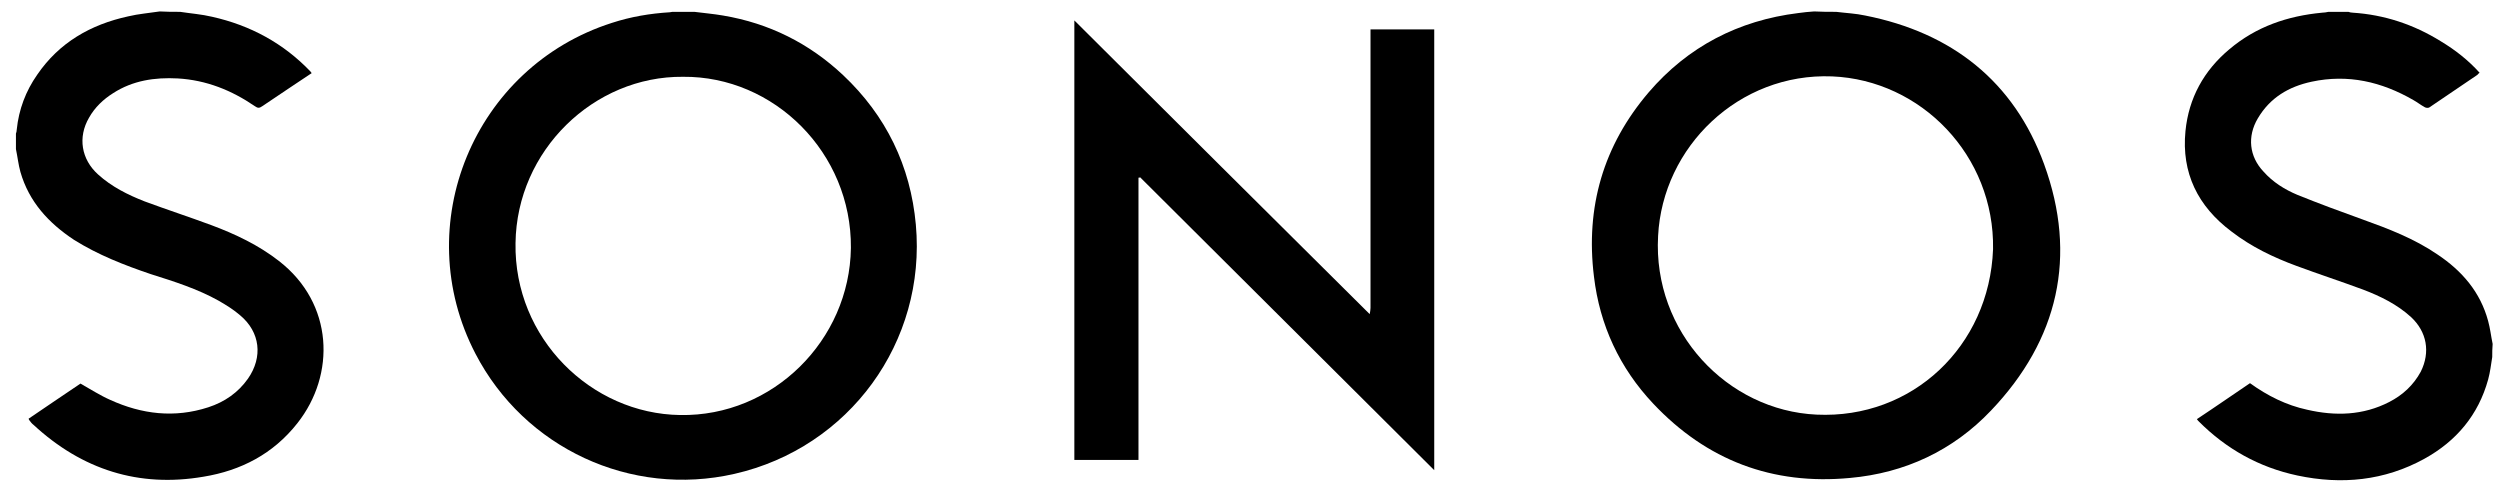
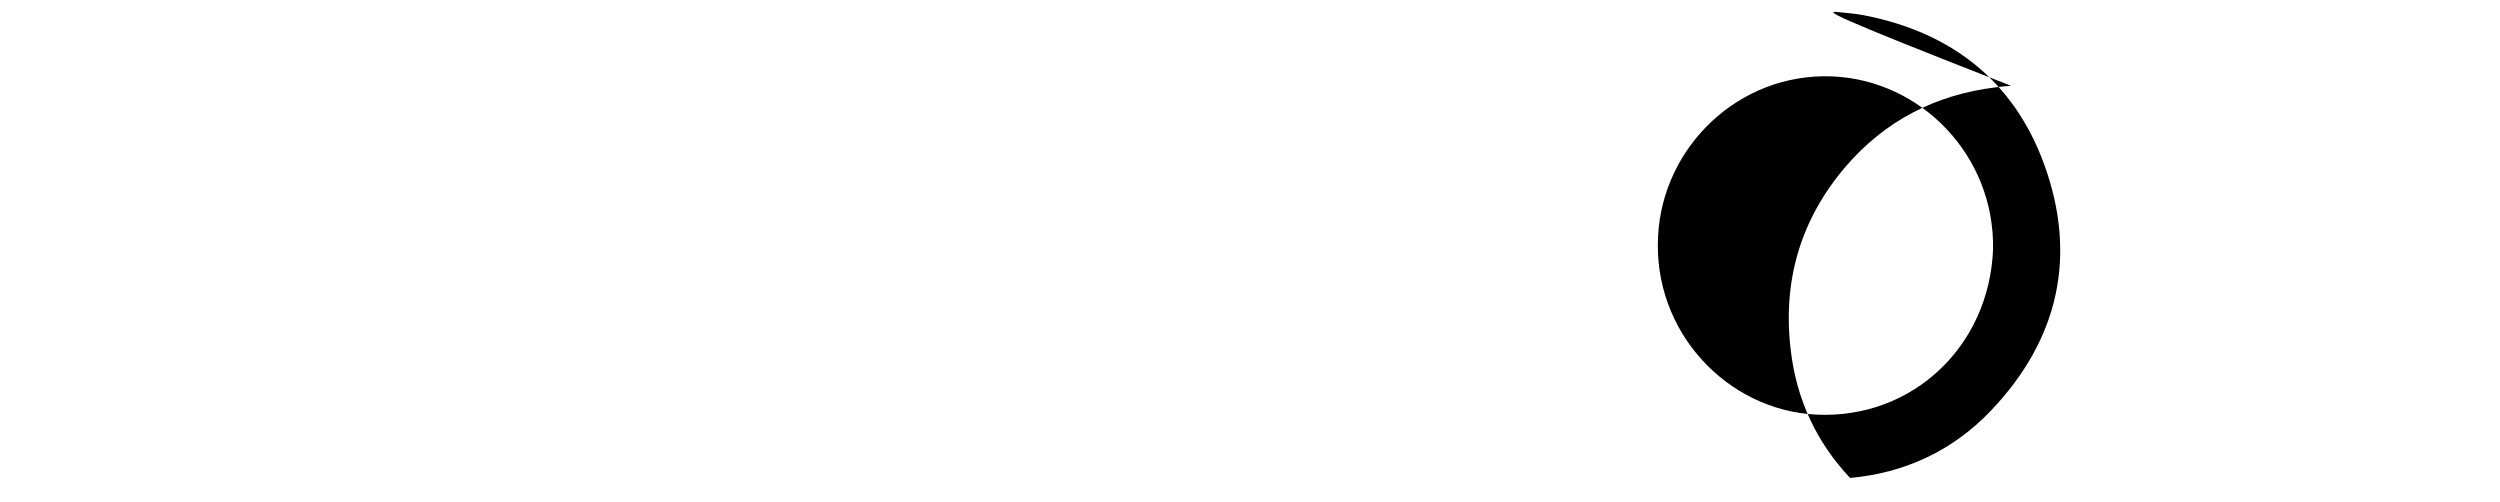
<svg xmlns="http://www.w3.org/2000/svg" version="1.1" id="Layer_1" x="0px" y="0px" width="612px" height="123px" viewBox="0 0 612 123" style="enable-background:new 0 0 612 123;" xml:space="preserve">
  <style type="text/css">
	.st0{fill-rule:evenodd;clip-rule:evenodd;}
</style>
-   <path class="st0" d="M170,2.9c2.3,0.3,4.7,0.5,7,0.9c11.3,1.9,21.1,6.8,29.4,14.6c10.5,9.9,16.5,22.2,17.8,36.6  c2.6,28.7-16.3,54.6-44.4,61c-25.4,5.8-51.4-6.3-63.4-29.4c-16.4-31.5-0.4-70.2,33.4-81c4.6-1.5,9.3-2.3,14.2-2.6  c0.2,0,0.4-0.1,0.6-0.1C166.4,2.9,168.2,2.9,170,2.9z M167.2,18.8c-21.8-0.2-40.7,18-41,40.7c-0.4,23.3,18.5,41.8,40.3,42.1  c22.7,0.4,41.5-18.3,41.8-40.9C208.5,37.4,189.5,18.6,167.2,18.8z" />
-   <path class="st0" d="M449.5,2.9c2.4,0.3,4.8,0.4,7.1,0.9C477.8,8,493,19.9,500.4,40.2c8.2,22.5,3.5,43-13,60.3  c-9.3,9.8-21.1,15.3-34.5,16.5c-19,1.8-35.1-4.3-48.2-18.2c-8.2-8.7-13.1-19.2-14.5-31.1c-2.1-17,2.3-32.1,13.4-45.1  c9.6-11.2,22-17.6,36.6-19.4c1.3-0.2,2.6-0.3,3.9-0.4C445.9,2.9,447.7,2.9,449.5,2.9z M487.9,61c0.4-22.9-17.6-41.4-39.4-42.3  c-22.8-0.9-41.5,17.2-42.6,39.1c-1.3,23.5,17,42.7,38.8,43.7C468.1,102.6,487,84.8,487.9,61z" />
-   <path class="st0" d="M44.1,2.9c2.6,0.4,5.3,0.6,7.8,1.2c9.4,2.1,17.5,6.5,24.1,13.4c0.1,0.1,0.1,0.2,0.3,0.4  c-1.8,1.2-3.6,2.4-5.4,3.6c-2.2,1.5-4.5,3-6.7,4.5c-0.7,0.5-1.1,0.5-1.8,0c-5.7-3.9-11.9-6.4-18.9-6.8c-5.6-0.3-11,0.5-15.8,3.6  c-2.4,1.5-4.5,3.5-5.9,6C19,33.6,19.9,39,24,42.7c3.3,3,7.3,5,11.4,6.6c5.4,2,10.9,3.8,16.3,5.8c5.9,2.2,11.6,4.9,16.6,8.8  c13.4,10.4,13.9,27.8,4.5,39.7c-5.9,7.5-13.8,11.6-23,13.1C34,119.4,20.1,115,8.2,104c-0.4-0.3-0.7-0.7-1-1.1  c-0.1-0.1-0.1-0.2-0.2-0.4c4.3-2.9,8.5-5.8,12.7-8.6c2.5,1.4,4.8,2.9,7.3,4c7.7,3.5,15.7,4.5,24,1.8c4-1.3,7.3-3.6,9.7-7  c3.7-5.3,3-11.4-1.9-15.5c-1.6-1.4-3.4-2.5-5.3-3.6c-5.2-2.9-10.9-4.7-16.6-6.5c-6.5-2.2-12.9-4.7-18.8-8.4  c-6.2-4.1-11-9.3-13.1-16.6c-0.5-1.8-0.7-3.7-1.1-5.6c0-1.3,0-2.5,0-3.8c0.1-0.3,0.2-0.6,0.2-1c0.5-4.9,2.2-9.4,5-13.4  C14.5,10.4,22.2,6,31.4,4c2.5-0.6,5.1-0.8,7.7-1.2C40.8,2.9,42.4,2.9,44.1,2.9z" />
-   <path class="st0" d="M610.1,87.4c-0.3,1.8-0.5,3.7-1,5.5c-2.4,8.7-7.8,15.1-15.6,19.4c-9.8,5.4-20.3,6.4-31.1,4.1  c-9.4-2-17.4-6.5-24.1-13.2c-0.2-0.2-0.3-0.3-0.5-0.6c4.4-2.9,8.7-5.9,13-8.8c4.3,3.1,8.9,5.4,14,6.5c6.9,1.6,13.7,1.4,20.1-1.9  c3.3-1.7,5.9-4.1,7.7-7.4c2.4-4.8,1.5-9.8-2.4-13.4c-3.4-3.1-7.5-5.1-11.7-6.7c-5.4-2-10.9-3.8-16.3-5.8c-5.7-2.1-11.1-4.7-15.9-8.4  C538,50.5,534,42.3,535,32.1c0.8-8.1,4.5-14.8,10.7-20c6.6-5.6,14.3-8.2,22.8-9c0.5,0,1-0.1,1.5-0.2c1.6,0,3.2,0,4.9,0  c0.3,0.1,0.6,0.2,1,0.2c7.8,0.5,15,2.9,21.6,7c3.5,2.1,6.7,4.6,9.5,7.7c-0.2,0.2-0.4,0.3-0.5,0.5c-3.9,2.7-7.9,5.3-11.8,8  c-0.3,0.2-0.9,0.1-1.2-0.1c-0.9-0.5-1.8-1.2-2.7-1.7c-7.8-4.5-16-6.4-24.9-4.5c-5.6,1.2-10.2,3.9-13.2,9c-2.6,4.4-2.1,9.3,1.4,13  c2.3,2.6,5.2,4.4,8.3,5.7c5.2,2.1,10.6,4.1,15.9,6c6.4,2.3,12.7,4.7,18.4,8.6c6,4,10.5,9.2,12.4,16.3c0.5,1.8,0.7,3.7,1.1,5.6  C610.1,85.2,610.1,86.3,610.1,87.4z" />
-   <path class="st0" d="M278.7,43.5c0,23,0,46,0,69.1c-5.3,0-10.4,0-15.7,0c0-35.9,0-71.8,0-107.6c24,23.9,48,47.8,72.3,71.9  c0.1-0.6,0.2-1,0.2-1.5c0-21.1,0-42.1,0-63.2c0-1.7,0-3.3,0-5c5.2,0,10.4,0,15.6,0c0,36,0,72,0,107.9c-23.9-23.8-48-47.8-72-71.7  C279,43.5,278.9,43.5,278.7,43.5z" />
+   <path class="st0" d="M449.5,2.9c2.4,0.3,4.8,0.4,7.1,0.9C477.8,8,493,19.9,500.4,40.2c8.2,22.5,3.5,43-13,60.3  c-9.3,9.8-21.1,15.3-34.5,16.5c-8.2-8.7-13.1-19.2-14.5-31.1c-2.1-17,2.3-32.1,13.4-45.1  c9.6-11.2,22-17.6,36.6-19.4c1.3-0.2,2.6-0.3,3.9-0.4C445.9,2.9,447.7,2.9,449.5,2.9z M487.9,61c0.4-22.9-17.6-41.4-39.4-42.3  c-22.8-0.9-41.5,17.2-42.6,39.1c-1.3,23.5,17,42.7,38.8,43.7C468.1,102.6,487,84.8,487.9,61z" />
</svg>